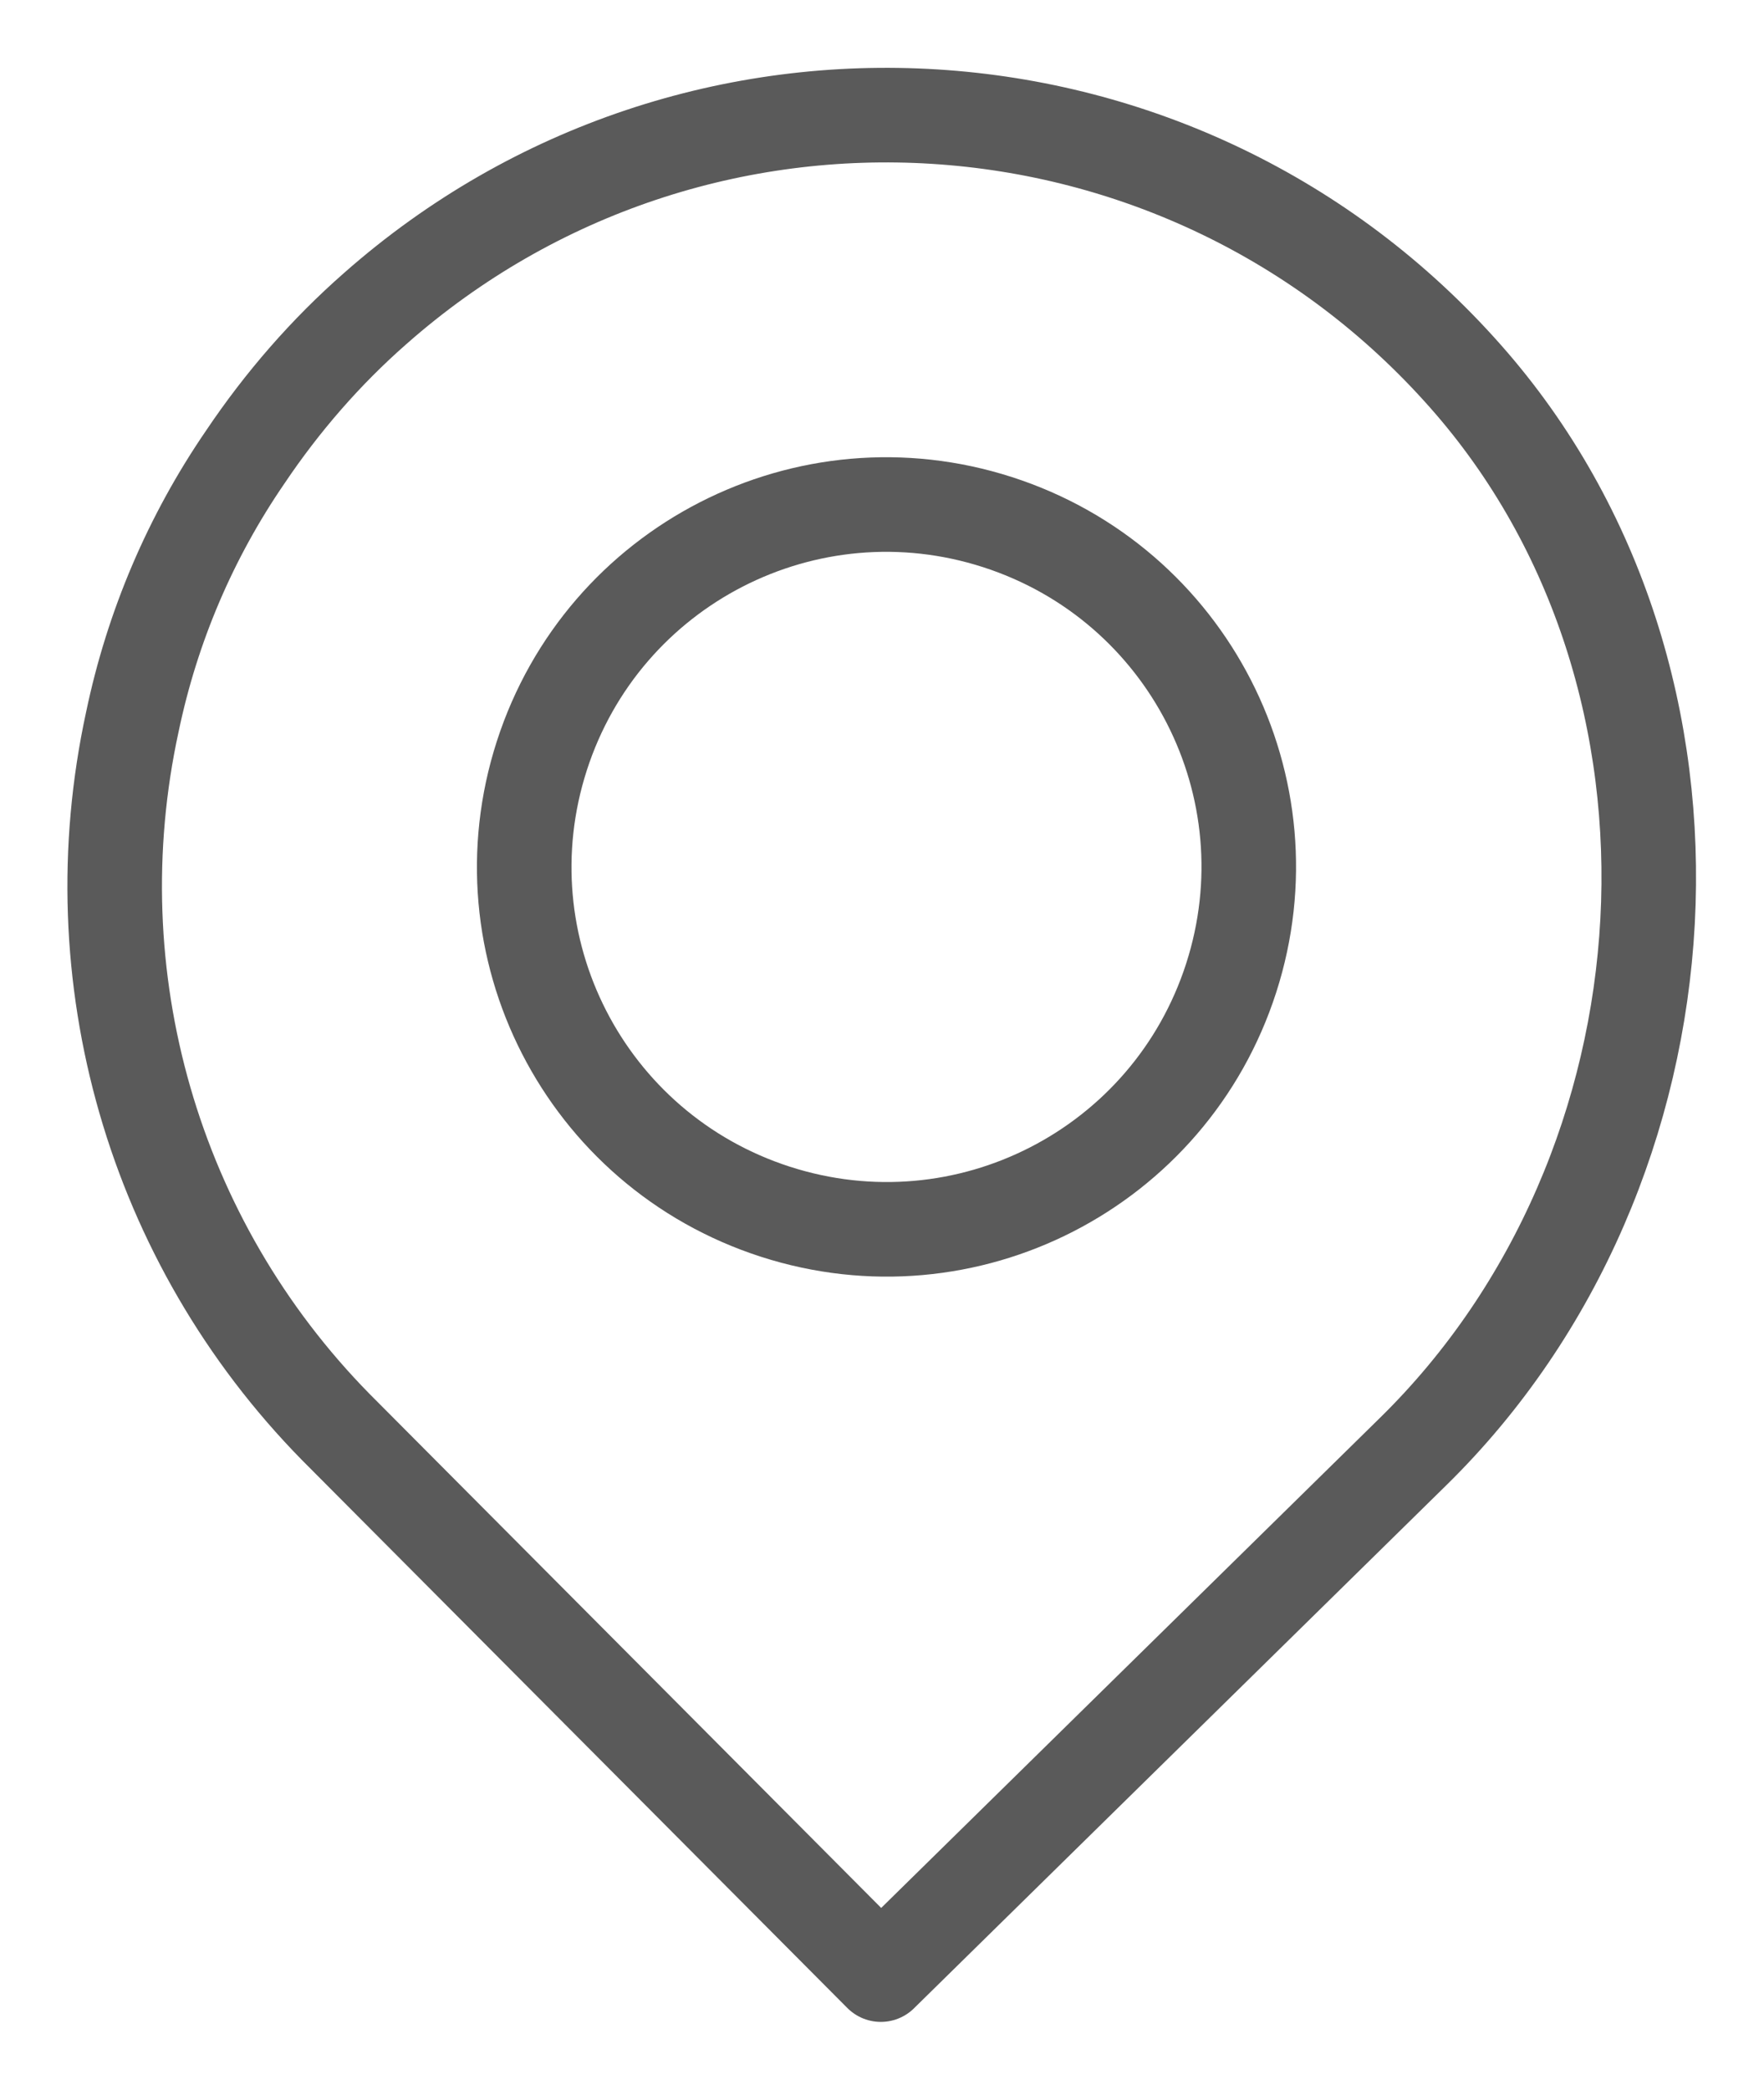
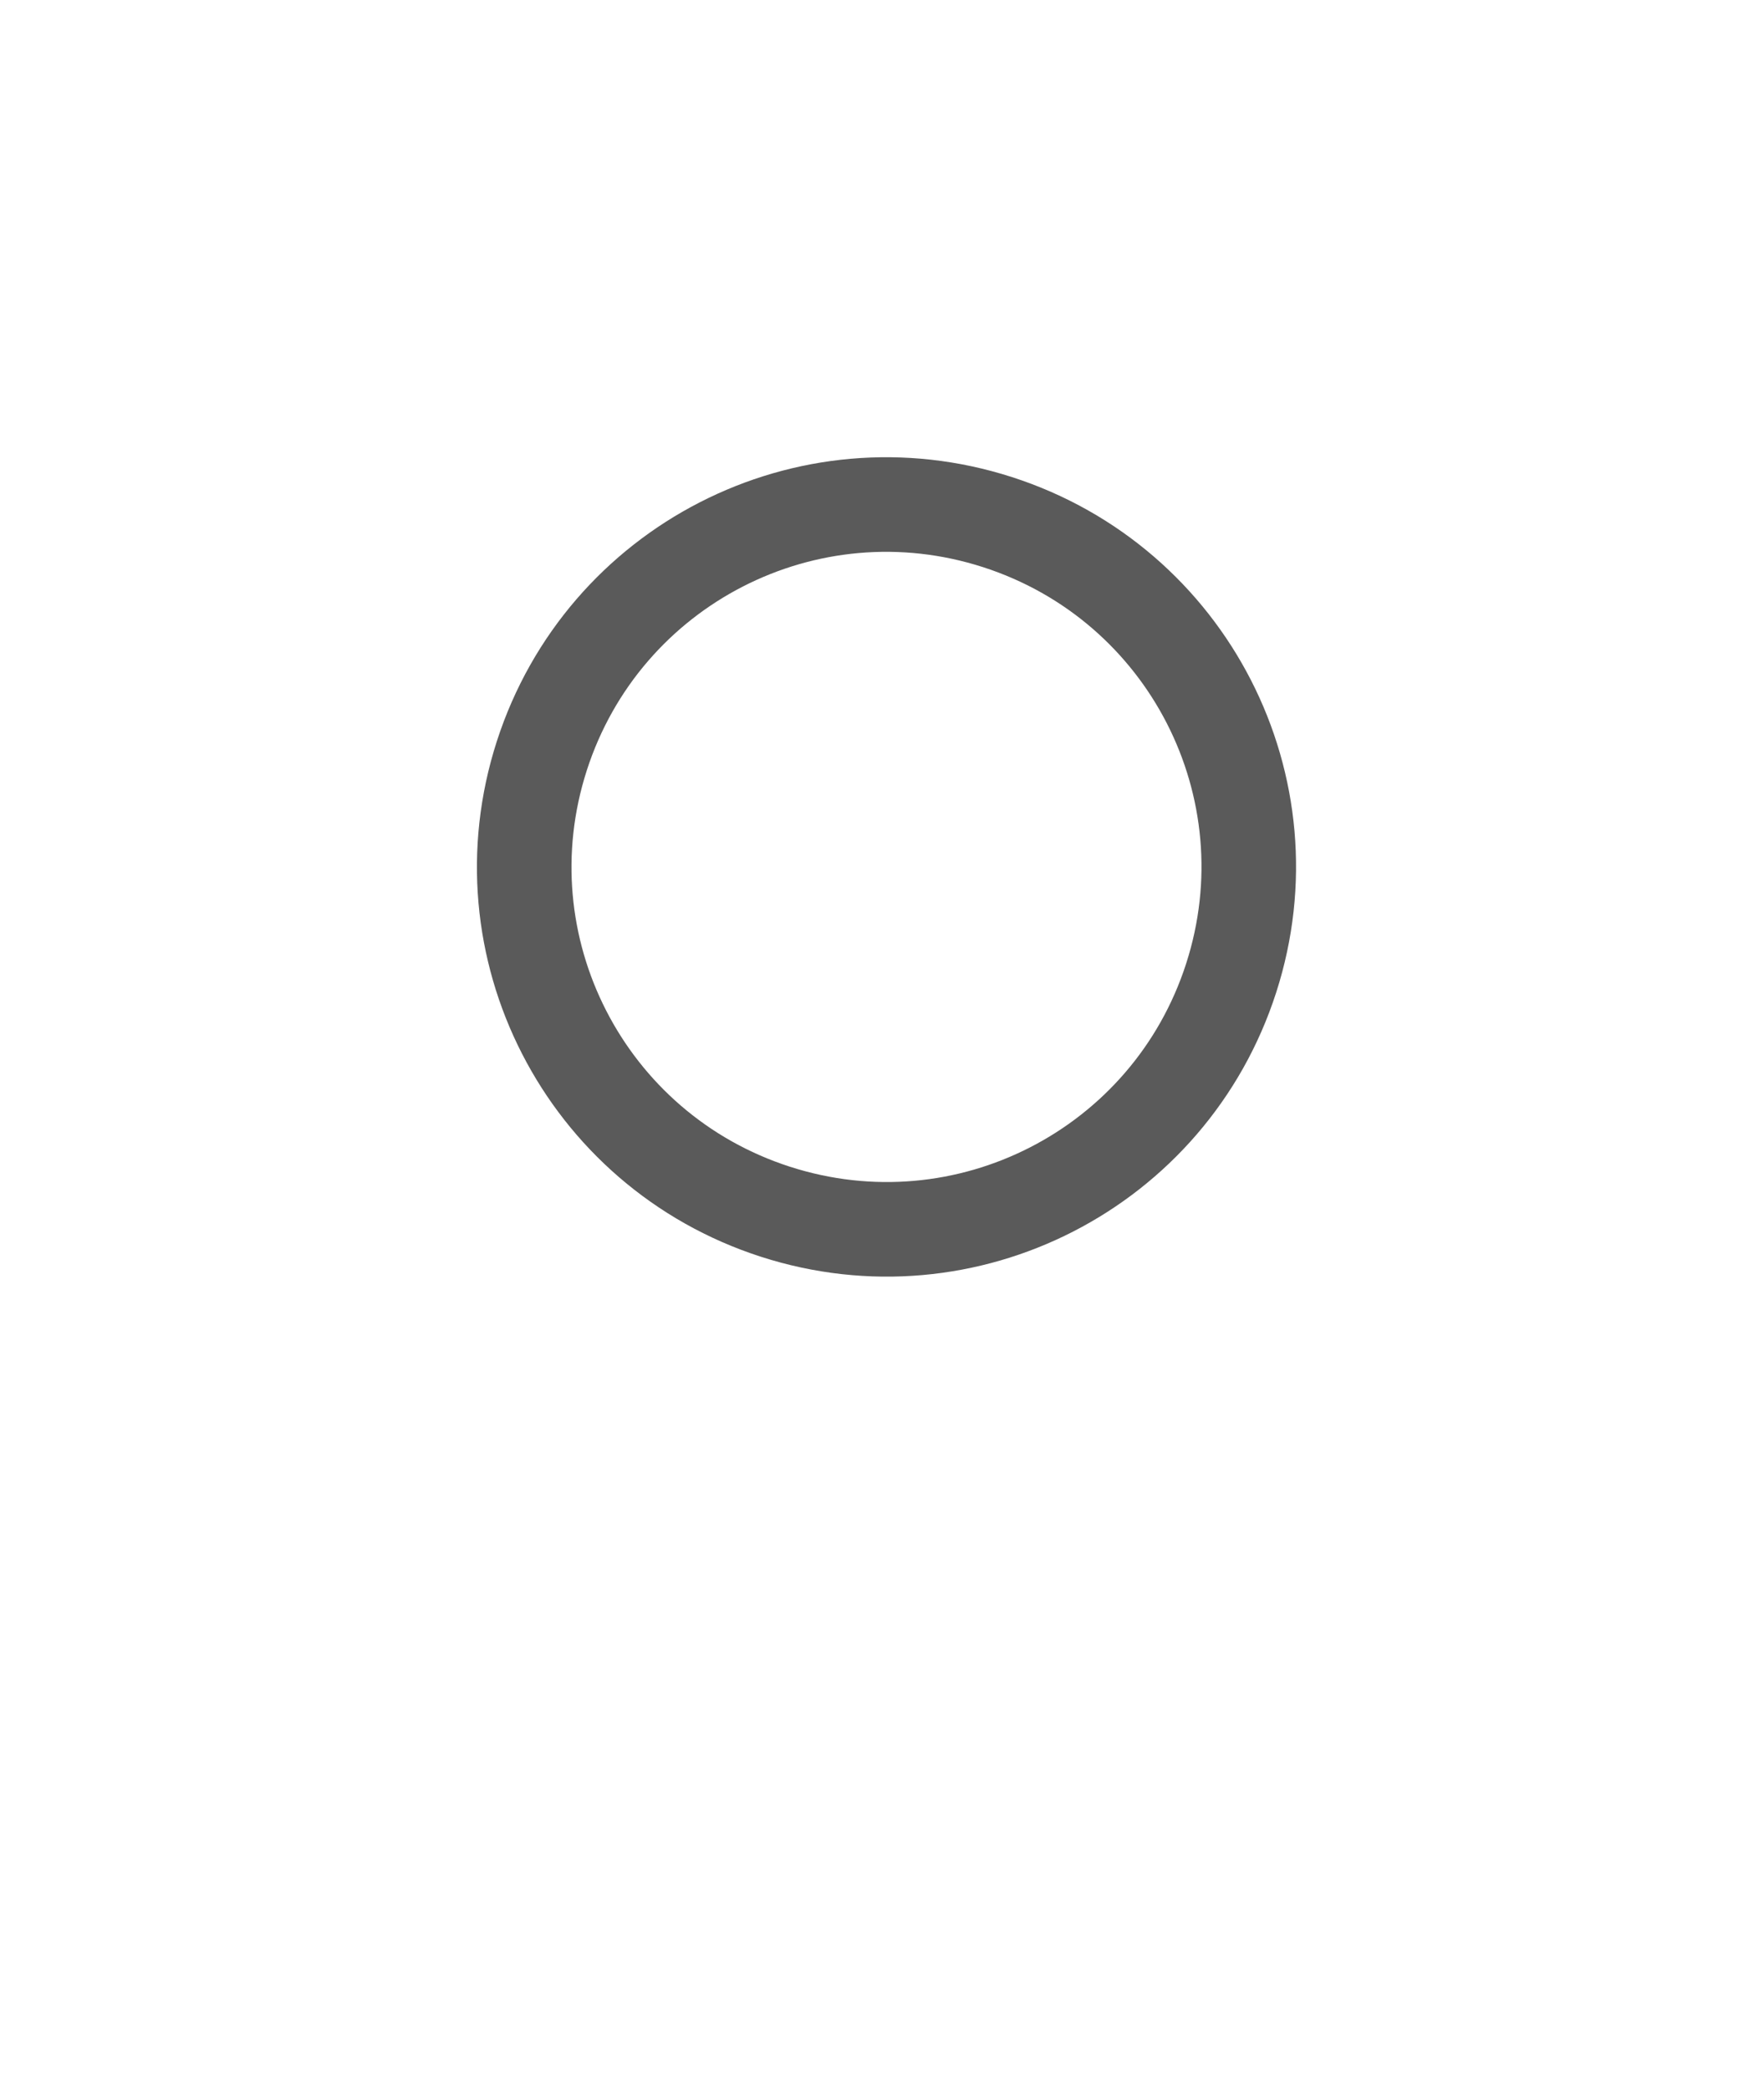
<svg xmlns="http://www.w3.org/2000/svg" id="svg" viewBox="0 0 37.31 44.19">
  <defs>
    <style>.cls-1{fill:none;stroke:#5a5a5a;stroke-linecap:round;stroke-linejoin:round;stroke-width:2px;}</style>
  </defs>
  <g id="_グループ_13863">
-     <path id="_パス_46476" class="cls-1" d="M18.63,41.75l11.26-11.06c6.09-5.97,6.76-16.34,1.11-22.73C25.03,1.2,14.71.55,7.94,6.52c-1.05.92-1.97,1.98-2.75,3.14-1.16,1.69-1.97,3.59-2.39,5.6-1.17,5.38.44,10.98,4.3,14.91l11.53,11.58Z" />
    <path id="_パス_46477" class="cls-1" d="M26.04,20.68c-1.3,4.03-5.61,6.24-9.64,4.94-4.03-1.3-6.24-5.61-4.94-9.64,1.3-4.03,5.61-6.24,9.64-4.94,4.03,1.3,6.24,5.61,4.94,9.64,0,0,0,0,0,0Z" />
  </g>
</svg>